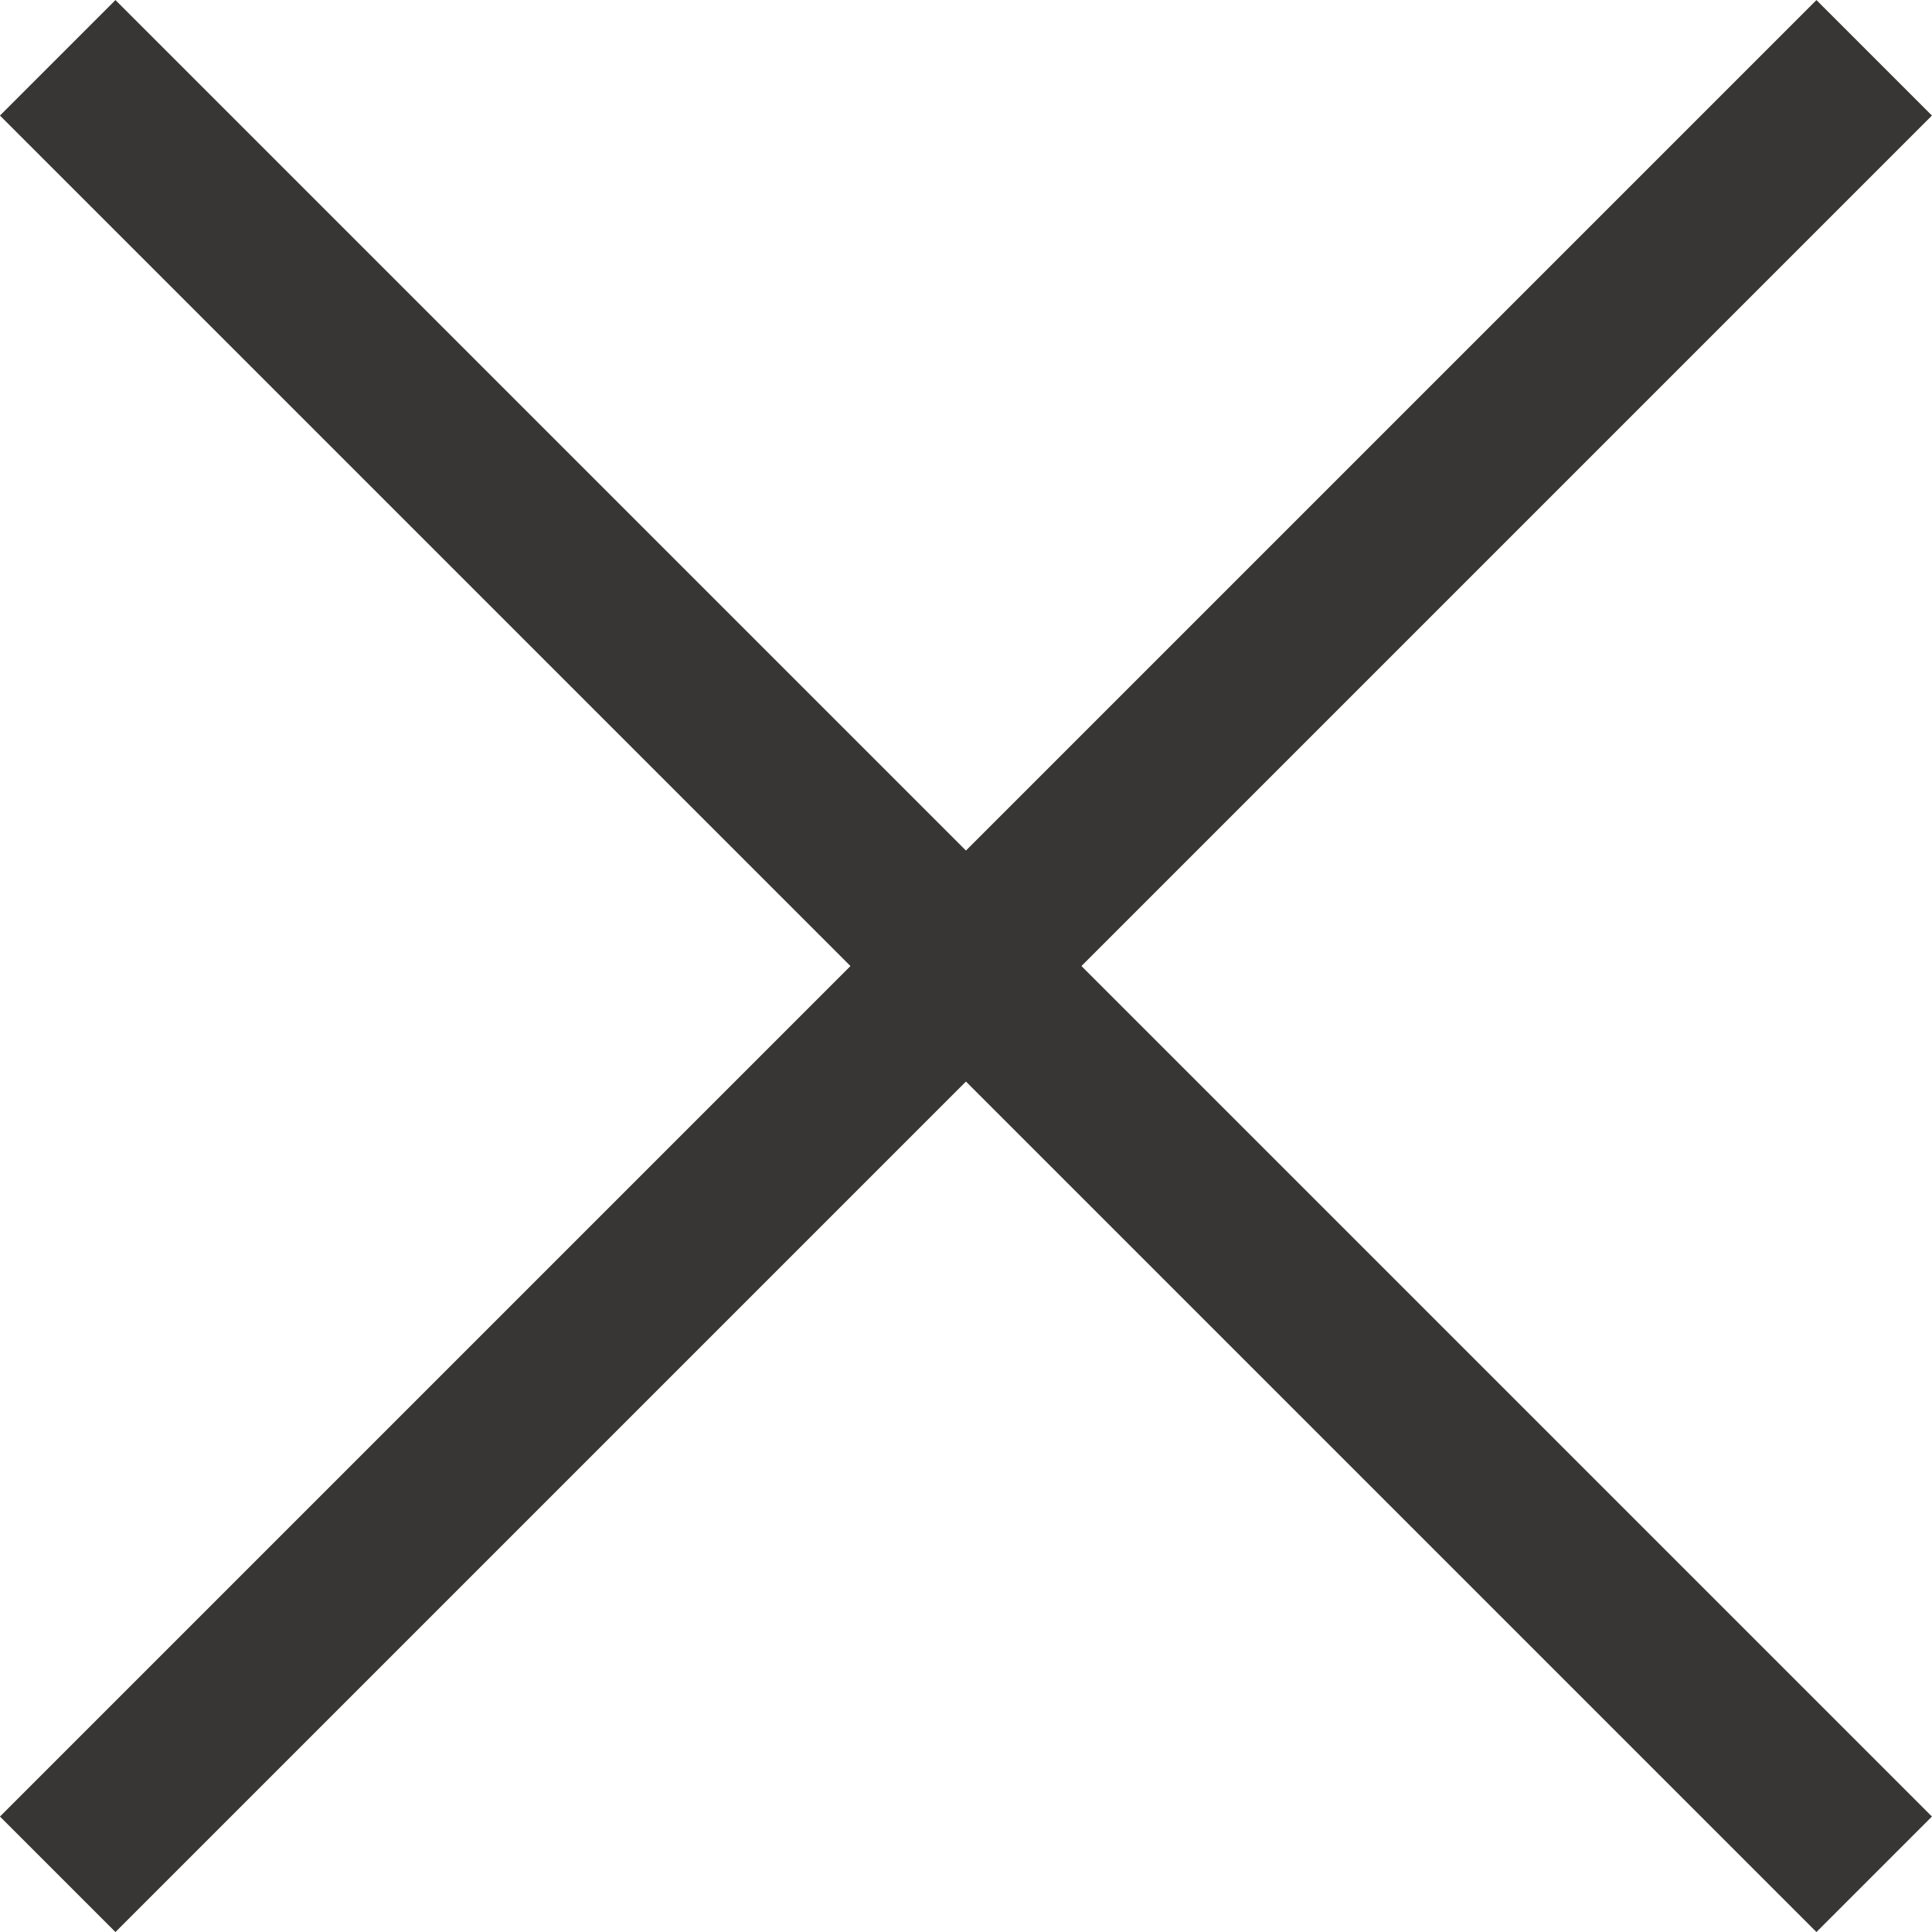
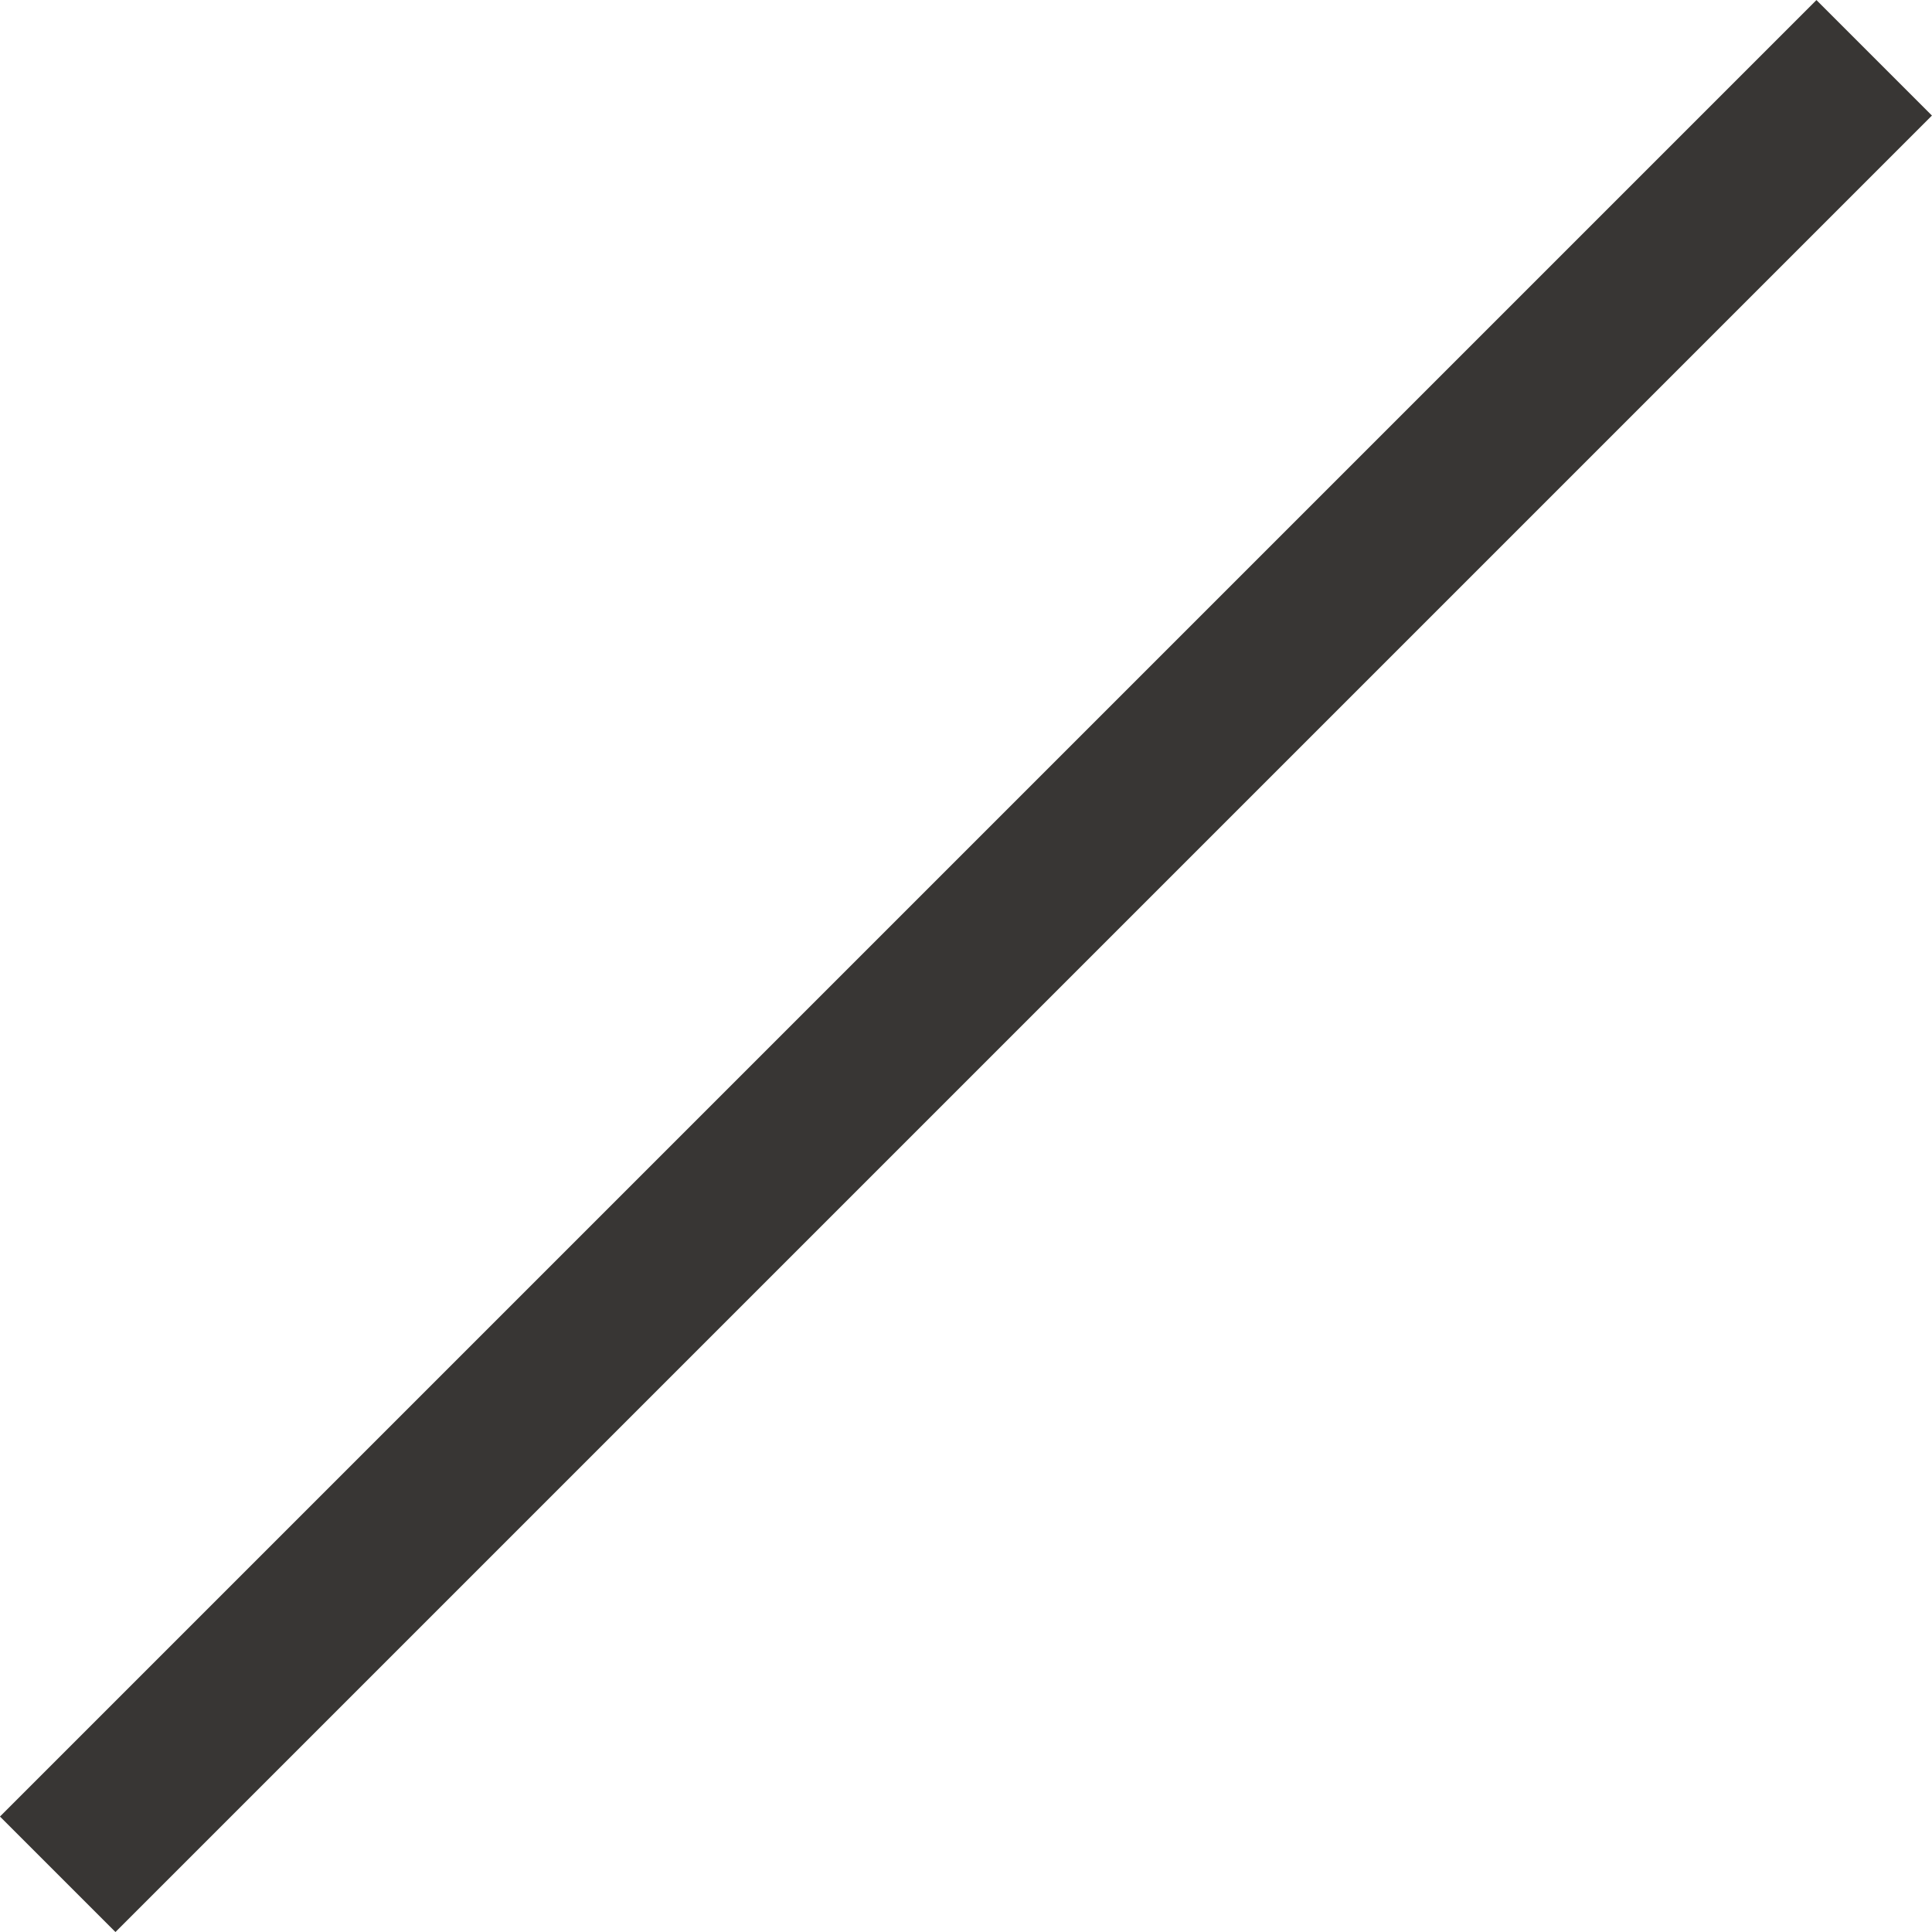
<svg xmlns="http://www.w3.org/2000/svg" width="17.743" height="17.743" viewBox="0 0 17.743 17.743">
  <g id="Group_315" data-name="Group 315" transform="translate(-713.085 -814.701) rotate(45)">
    <line id="Line_46" data-name="Line 46" y2="23.592" transform="translate(1092.854 60.058)" fill="none" stroke="#383634" stroke-width="1.5" />
-     <line id="Line_47" data-name="Line 47" x2="23.592" transform="translate(1081.058 71.854)" fill="none" stroke="#383634" stroke-width="1.5" />
  </g>
</svg>